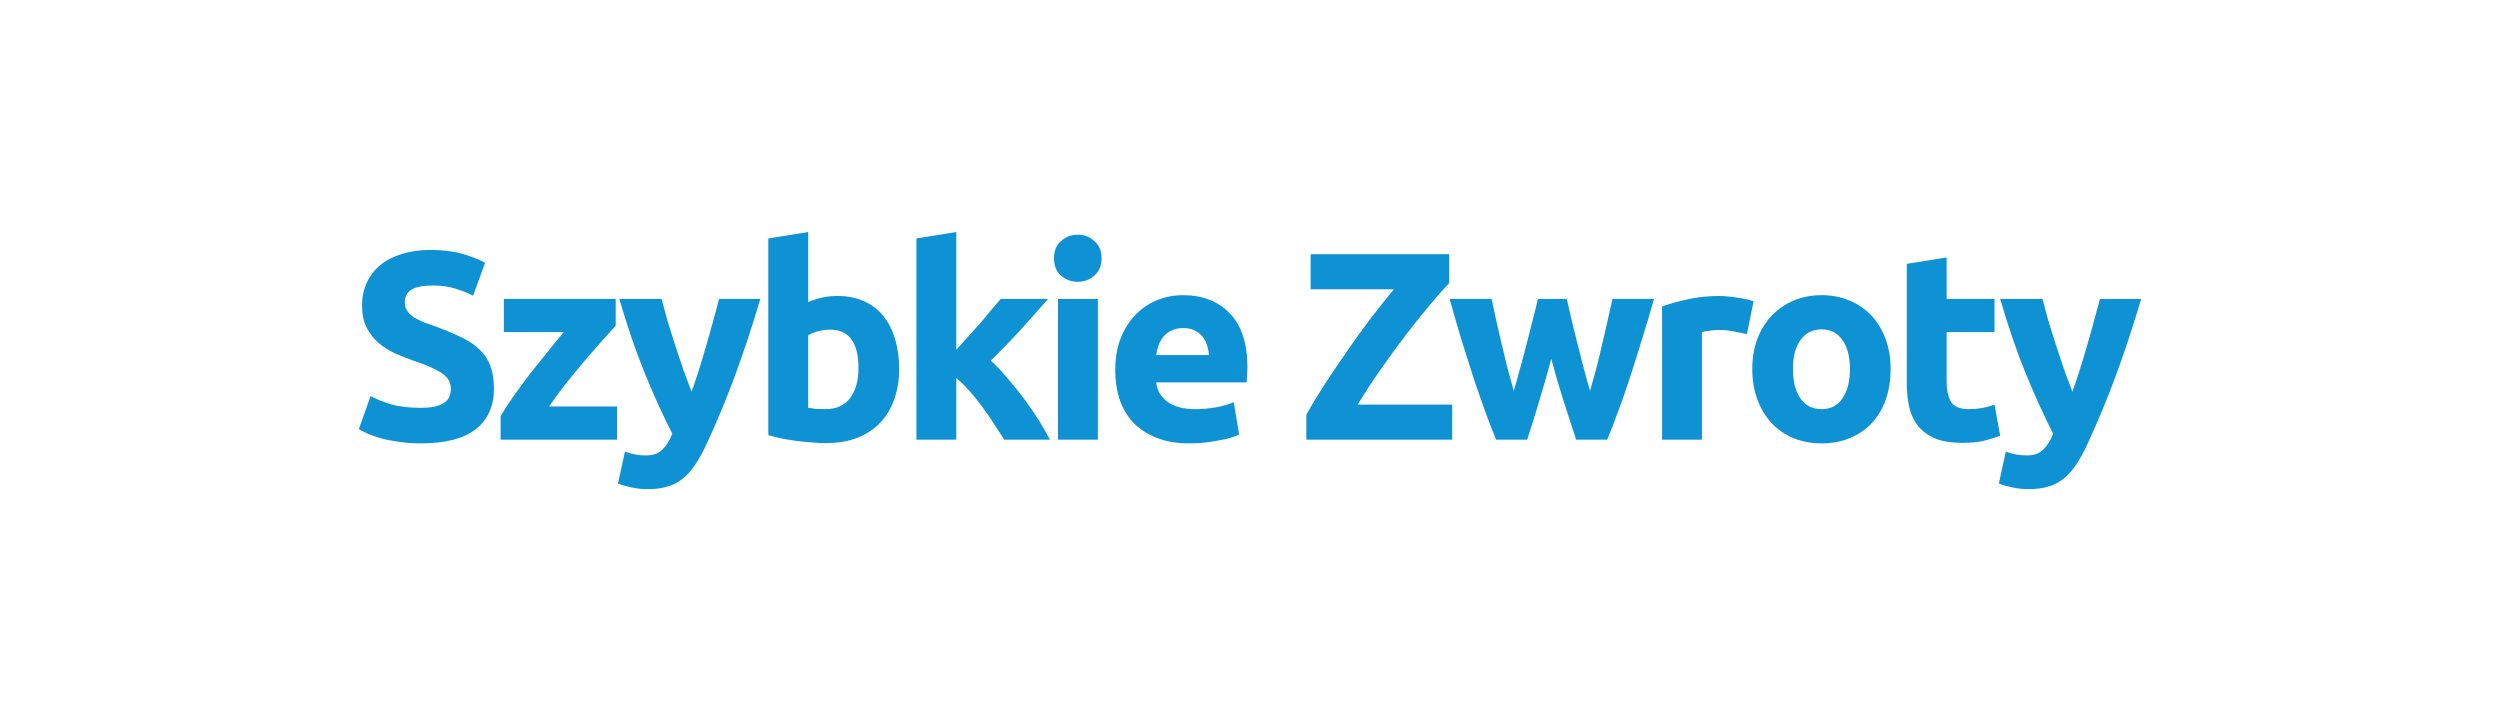
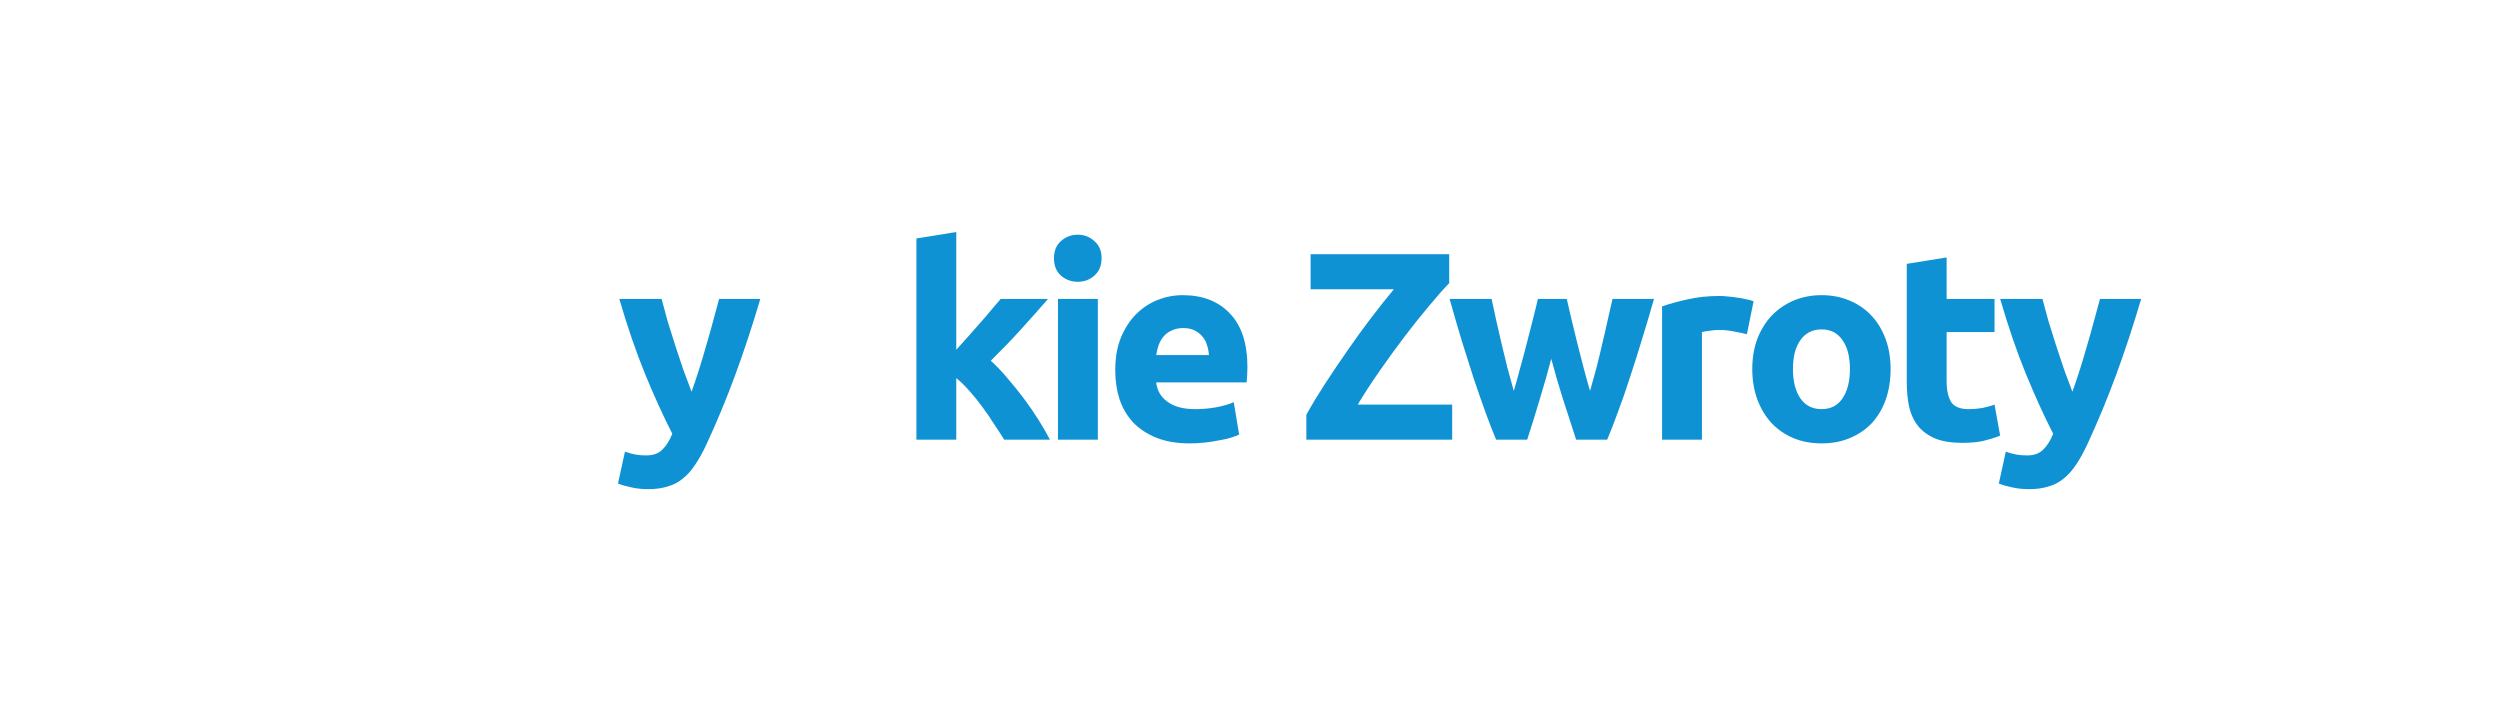
<svg xmlns="http://www.w3.org/2000/svg" width="520" height="150" viewBox="0 0 520 150" fill="none">
-   <path d="M87.547 84.823C88.772 84.823 89.773 84.73 90.552 84.544C91.369 84.322 92.018 84.043 92.5 83.71C92.983 83.339 93.316 82.912 93.502 82.43C93.688 81.947 93.78 81.409 93.78 80.816C93.78 79.554 93.187 78.515 91.999 77.699C90.812 76.846 88.772 75.937 85.878 74.972C84.616 74.527 83.355 74.026 82.093 73.47C80.832 72.876 79.7 72.153 78.698 71.299C77.697 70.409 76.88 69.351 76.25 68.127C75.619 66.865 75.304 65.344 75.304 63.563C75.304 61.783 75.638 60.187 76.305 58.777C76.973 57.331 77.919 56.106 79.144 55.104C80.368 54.103 81.852 53.342 83.596 52.823C85.34 52.266 87.306 51.988 89.495 51.988C92.092 51.988 94.337 52.266 96.229 52.823C98.121 53.379 99.679 53.991 100.904 54.659L98.399 61.504C97.323 60.948 96.118 60.465 94.782 60.057C93.483 59.612 91.907 59.39 90.052 59.39C87.974 59.39 86.471 59.686 85.544 60.28C84.653 60.837 84.208 61.708 84.208 62.896C84.208 63.601 84.375 64.194 84.709 64.677C85.043 65.159 85.507 65.604 86.1 66.012C86.731 66.383 87.436 66.736 88.215 67.07C89.031 67.366 89.922 67.682 90.886 68.016C92.89 68.758 94.633 69.5 96.118 70.242C97.602 70.947 98.826 71.781 99.791 72.746C100.792 73.711 101.534 74.842 102.017 76.141C102.499 77.439 102.74 79.016 102.74 80.871C102.74 84.47 101.479 87.271 98.956 89.275C96.433 91.241 92.63 92.224 87.547 92.224C85.841 92.224 84.301 92.113 82.928 91.891C81.555 91.705 80.331 91.464 79.255 91.167C78.216 90.87 77.307 90.555 76.528 90.221C75.786 89.887 75.155 89.572 74.636 89.275L77.085 82.374C78.235 83.005 79.645 83.58 81.314 84.099C83.021 84.582 85.099 84.823 87.547 84.823Z" fill="#0F92D4" />
-   <path d="M128.064 67.737C127.396 68.479 126.487 69.481 125.337 70.743C124.224 72.004 123.018 73.395 121.719 74.916C120.421 76.438 119.104 78.033 117.768 79.703C116.469 81.372 115.282 82.986 114.206 84.544H128.342V91.445H104.133V86.548C104.912 85.212 105.84 83.784 106.916 82.263C108.029 80.704 109.179 79.146 110.366 77.588C111.591 76.03 112.796 74.527 113.984 73.08C115.171 71.596 116.265 70.26 117.267 69.073H104.801V62.172H128.064V67.737Z" fill="#0F92D4" />
  <path d="M158.147 62.172C156.477 67.812 154.733 73.099 152.915 78.033C151.097 82.968 149.113 87.754 146.961 92.391C146.182 94.061 145.402 95.471 144.623 96.621C143.844 97.808 142.991 98.773 142.063 99.515C141.136 100.294 140.078 100.85 138.891 101.184C137.741 101.555 136.387 101.741 134.828 101.741C133.53 101.741 132.324 101.611 131.211 101.351C130.135 101.129 129.245 100.869 128.54 100.572L129.987 93.95C130.84 94.246 131.601 94.451 132.268 94.562C132.936 94.673 133.641 94.729 134.383 94.729C135.867 94.729 136.999 94.321 137.778 93.504C138.594 92.725 139.281 91.631 139.837 90.221C137.945 86.511 136.053 82.355 134.161 77.755C132.268 73.117 130.488 67.923 128.818 62.172H137.611C137.982 63.619 138.409 65.196 138.891 66.903C139.411 68.572 139.948 70.279 140.505 72.023C141.062 73.729 141.618 75.399 142.175 77.031C142.768 78.664 143.325 80.148 143.844 81.484C144.326 80.148 144.827 78.664 145.347 77.031C145.866 75.399 146.367 73.729 146.849 72.023C147.369 70.279 147.851 68.572 148.296 66.903C148.779 65.196 149.205 63.619 149.576 62.172H158.147Z" fill="#0F92D4" />
-   <path d="M178.564 76.586C178.564 71.243 176.598 68.572 172.665 68.572C171.812 68.572 170.958 68.683 170.105 68.906C169.289 69.129 168.621 69.407 168.102 69.741V84.823C168.51 84.897 169.029 84.971 169.66 85.045C170.291 85.082 170.977 85.101 171.719 85.101C173.982 85.101 175.689 84.322 176.839 82.763C177.989 81.205 178.564 79.146 178.564 76.586ZM187.023 76.809C187.023 79.146 186.671 81.261 185.966 83.153C185.298 85.045 184.315 86.659 183.016 87.995C181.718 89.331 180.122 90.369 178.23 91.111C176.338 91.816 174.186 92.169 171.775 92.169C170.773 92.169 169.715 92.113 168.602 92.002C167.526 91.928 166.451 91.816 165.375 91.668C164.336 91.519 163.334 91.353 162.369 91.167C161.405 90.944 160.551 90.722 159.809 90.499V49.595L168.102 48.259V62.84C169.029 62.432 169.994 62.117 170.995 61.894C171.997 61.671 173.073 61.56 174.223 61.56C176.301 61.56 178.137 61.931 179.733 62.673C181.328 63.378 182.664 64.398 183.74 65.734C184.816 67.07 185.632 68.683 186.188 70.576C186.745 72.431 187.023 74.508 187.023 76.809Z" fill="#0F92D4" />
-   <path d="M198.906 72.746C199.722 71.856 200.557 70.928 201.41 69.963C202.301 68.999 203.154 68.053 203.97 67.125C204.786 66.161 205.547 65.252 206.252 64.398C206.994 63.545 207.625 62.803 208.144 62.172H217.995C216.028 64.435 214.099 66.606 212.207 68.683C210.352 70.724 208.311 72.839 206.085 75.028C207.198 76.03 208.348 77.235 209.535 78.645C210.723 80.018 211.873 81.446 212.986 82.93C214.099 84.415 215.119 85.899 216.047 87.383C216.974 88.867 217.753 90.221 218.384 91.445H208.868C208.274 90.481 207.588 89.423 206.808 88.273C206.066 87.086 205.269 85.917 204.415 84.767C203.562 83.58 202.653 82.448 201.688 81.372C200.761 80.296 199.833 79.387 198.906 78.645V91.445H190.614V49.595L198.906 48.259V72.746Z" fill="#0F92D4" />
+   <path d="M198.906 72.746C199.722 71.856 200.557 70.928 201.41 69.963C204.786 66.161 205.547 65.252 206.252 64.398C206.994 63.545 207.625 62.803 208.144 62.172H217.995C216.028 64.435 214.099 66.606 212.207 68.683C210.352 70.724 208.311 72.839 206.085 75.028C207.198 76.03 208.348 77.235 209.535 78.645C210.723 80.018 211.873 81.446 212.986 82.93C214.099 84.415 215.119 85.899 216.047 87.383C216.974 88.867 217.753 90.221 218.384 91.445H208.868C208.274 90.481 207.588 89.423 206.808 88.273C206.066 87.086 205.269 85.917 204.415 84.767C203.562 83.58 202.653 82.448 201.688 81.372C200.761 80.296 199.833 79.387 198.906 78.645V91.445H190.614V49.595L198.906 48.259V72.746Z" fill="#0F92D4" />
  <path d="M228.352 91.445H220.059V62.172H228.352V91.445ZM229.131 53.713C229.131 55.234 228.63 56.44 227.628 57.331C226.663 58.184 225.513 58.611 224.178 58.611C222.842 58.611 221.673 58.184 220.672 57.331C219.707 56.44 219.225 55.234 219.225 53.713C219.225 52.192 219.707 51.005 220.672 50.151C221.673 49.261 222.842 48.816 224.178 48.816C225.513 48.816 226.663 49.261 227.628 50.151C228.63 51.005 229.131 52.192 229.131 53.713Z" fill="#0F92D4" />
  <path d="M231.972 77.031C231.972 74.434 232.362 72.171 233.141 70.242C233.957 68.275 235.015 66.643 236.313 65.344C237.612 64.046 239.096 63.063 240.765 62.395C242.472 61.727 244.216 61.393 245.997 61.393C250.152 61.393 253.436 62.673 255.847 65.233C258.259 67.756 259.465 71.485 259.465 76.419C259.465 76.901 259.446 77.439 259.409 78.033C259.372 78.59 259.335 79.091 259.298 79.536H240.487C240.673 81.242 241.47 82.597 242.88 83.598C244.29 84.6 246.182 85.101 248.557 85.101C250.078 85.101 251.562 84.971 253.009 84.711C254.493 84.415 255.699 84.062 256.626 83.654L257.739 90.388C257.294 90.611 256.701 90.833 255.958 91.056C255.216 91.278 254.382 91.464 253.454 91.612C252.564 91.798 251.599 91.946 250.56 92.057C249.521 92.169 248.483 92.224 247.444 92.224C244.809 92.224 242.509 91.835 240.543 91.056C238.614 90.276 237 89.219 235.701 87.883C234.44 86.511 233.494 84.897 232.863 83.042C232.269 81.187 231.972 79.183 231.972 77.031ZM251.451 73.859C251.414 73.154 251.284 72.468 251.061 71.8C250.876 71.132 250.56 70.539 250.115 70.019C249.707 69.5 249.169 69.073 248.501 68.739C247.87 68.405 247.073 68.238 246.108 68.238C245.181 68.238 244.383 68.405 243.715 68.739C243.047 69.036 242.491 69.444 242.045 69.963C241.6 70.483 241.248 71.095 240.988 71.8C240.765 72.468 240.598 73.154 240.487 73.859H251.451Z" fill="#0F92D4" />
  <path d="M301.438 58.889C300.251 60.113 298.841 61.708 297.209 63.675C295.576 65.604 293.888 67.719 292.145 70.019C290.401 72.319 288.676 74.694 286.969 77.143C285.262 79.591 283.741 81.929 282.405 84.155H302.051V91.445H271.72V86.27C272.759 84.377 274.021 82.281 275.505 79.981C277.026 77.644 278.603 75.306 280.235 72.969C281.867 70.594 283.518 68.312 285.188 66.124C286.895 63.897 288.472 61.913 289.918 60.169H272.611V52.878H301.438V58.889Z" fill="#0F92D4" />
  <path d="M322.662 74.638C321.92 77.458 321.122 80.259 320.268 83.042C319.452 85.824 318.58 88.626 317.653 91.445H311.197C310.529 89.887 309.806 88.032 309.027 85.88C308.248 83.728 307.431 81.391 306.578 78.868C305.762 76.308 304.908 73.618 304.018 70.798C303.165 67.942 302.33 65.066 301.514 62.172H310.251C310.548 63.508 310.863 64.973 311.197 66.569C311.568 68.127 311.939 69.741 312.31 71.41C312.718 73.08 313.126 74.768 313.535 76.475C313.98 78.144 314.425 79.758 314.87 81.317C315.353 79.684 315.816 78.014 316.262 76.308C316.744 74.601 317.189 72.932 317.597 71.299C318.042 69.63 318.451 68.034 318.822 66.513C319.23 64.955 319.582 63.508 319.879 62.172H325.889C326.186 63.508 326.52 64.955 326.891 66.513C327.262 68.034 327.652 69.63 328.06 71.299C328.468 72.932 328.895 74.601 329.34 76.308C329.785 78.014 330.249 79.684 330.731 81.317C331.176 79.758 331.622 78.144 332.067 76.475C332.512 74.768 332.92 73.08 333.291 71.41C333.699 69.741 334.07 68.127 334.404 66.569C334.775 64.973 335.109 63.508 335.406 62.172H344.032C343.216 65.066 342.362 67.942 341.472 70.798C340.619 73.618 339.765 76.308 338.912 78.868C338.096 81.391 337.279 83.728 336.463 85.88C335.684 88.032 334.961 89.887 334.293 91.445H327.837C326.91 88.626 326.001 85.824 325.11 83.042C324.22 80.259 323.404 77.458 322.662 74.638Z" fill="#0F92D4" />
  <path d="M363.353 69.518C362.611 69.333 361.739 69.147 360.738 68.962C359.736 68.739 358.66 68.628 357.51 68.628C356.99 68.628 356.36 68.683 355.618 68.795C354.913 68.869 354.375 68.962 354.004 69.073V91.445H345.712V63.73C347.196 63.211 348.939 62.729 350.943 62.283C352.983 61.801 355.247 61.56 357.732 61.56C358.178 61.56 358.716 61.597 359.346 61.671C359.977 61.708 360.608 61.783 361.238 61.894C361.869 61.968 362.5 62.079 363.131 62.228C363.761 62.339 364.299 62.488 364.745 62.673L363.353 69.518Z" fill="#0F92D4" />
  <path d="M393.245 76.753C393.245 79.053 392.911 81.168 392.243 83.097C391.575 84.99 390.61 86.622 389.349 87.995C388.087 89.331 386.566 90.369 384.785 91.111C383.042 91.853 381.075 92.224 378.886 92.224C376.734 92.224 374.768 91.853 372.987 91.111C371.243 90.369 369.741 89.331 368.479 87.995C367.218 86.622 366.235 84.99 365.53 83.097C364.825 81.168 364.472 79.053 364.472 76.753C364.472 74.453 364.825 72.356 365.53 70.464C366.272 68.572 367.274 66.958 368.535 65.623C369.834 64.287 371.355 63.248 373.098 62.506C374.879 61.764 376.809 61.393 378.886 61.393C381.001 61.393 382.93 61.764 384.674 62.506C386.455 63.248 387.976 64.287 389.238 65.623C390.499 66.958 391.482 68.572 392.187 70.464C392.892 72.356 393.245 74.453 393.245 76.753ZM384.785 76.753C384.785 74.193 384.266 72.19 383.227 70.743C382.225 69.259 380.778 68.516 378.886 68.516C376.994 68.516 375.529 69.259 374.49 70.743C373.451 72.19 372.932 74.193 372.932 76.753C372.932 79.313 373.451 81.354 374.49 82.875C375.529 84.359 376.994 85.101 378.886 85.101C380.778 85.101 382.225 84.359 383.227 82.875C384.266 81.354 384.785 79.313 384.785 76.753Z" fill="#0F92D4" />
  <path d="M396.607 54.882L404.899 53.546V62.172H414.861V69.073H404.899V79.369C404.899 81.112 405.196 82.504 405.79 83.543C406.421 84.582 407.663 85.101 409.518 85.101C410.409 85.101 411.318 85.027 412.245 84.878C413.21 84.693 414.082 84.452 414.861 84.155L416.03 90.611C415.028 91.019 413.915 91.371 412.691 91.668C411.466 91.965 409.964 92.113 408.183 92.113C405.92 92.113 404.046 91.816 402.562 91.223C401.078 90.592 399.891 89.739 399 88.663C398.11 87.55 397.479 86.214 397.108 84.656C396.774 83.097 396.607 81.372 396.607 79.48V54.882Z" fill="#0F92D4" />
  <path d="M445.364 62.172C443.695 67.812 441.951 73.099 440.133 78.033C438.315 82.968 436.33 87.754 434.178 92.391C433.399 94.061 432.62 95.471 431.841 96.621C431.062 97.808 430.208 98.773 429.281 99.515C428.353 100.294 427.296 100.85 426.108 101.184C424.958 101.555 423.604 101.741 422.046 101.741C420.747 101.741 419.542 101.611 418.428 101.351C417.353 101.129 416.462 100.869 415.757 100.572L417.204 93.95C418.057 94.246 418.818 94.451 419.486 94.562C420.154 94.673 420.859 94.729 421.601 94.729C423.085 94.729 424.216 94.321 424.995 93.504C425.812 92.725 426.498 91.631 427.055 90.221C425.162 86.511 423.27 82.355 421.378 77.755C419.486 73.117 417.705 67.923 416.035 62.172H424.828C425.2 63.619 425.626 65.196 426.108 66.903C426.628 68.572 427.166 70.279 427.722 72.023C428.279 73.729 428.835 75.399 429.392 77.031C429.986 78.664 430.542 80.148 431.062 81.484C431.544 80.148 432.045 78.664 432.564 77.031C433.084 75.399 433.584 73.729 434.067 72.023C434.586 70.279 435.068 68.572 435.514 66.903C435.996 65.196 436.423 63.619 436.794 62.172H445.364Z" fill="#0F92D4" />
</svg>